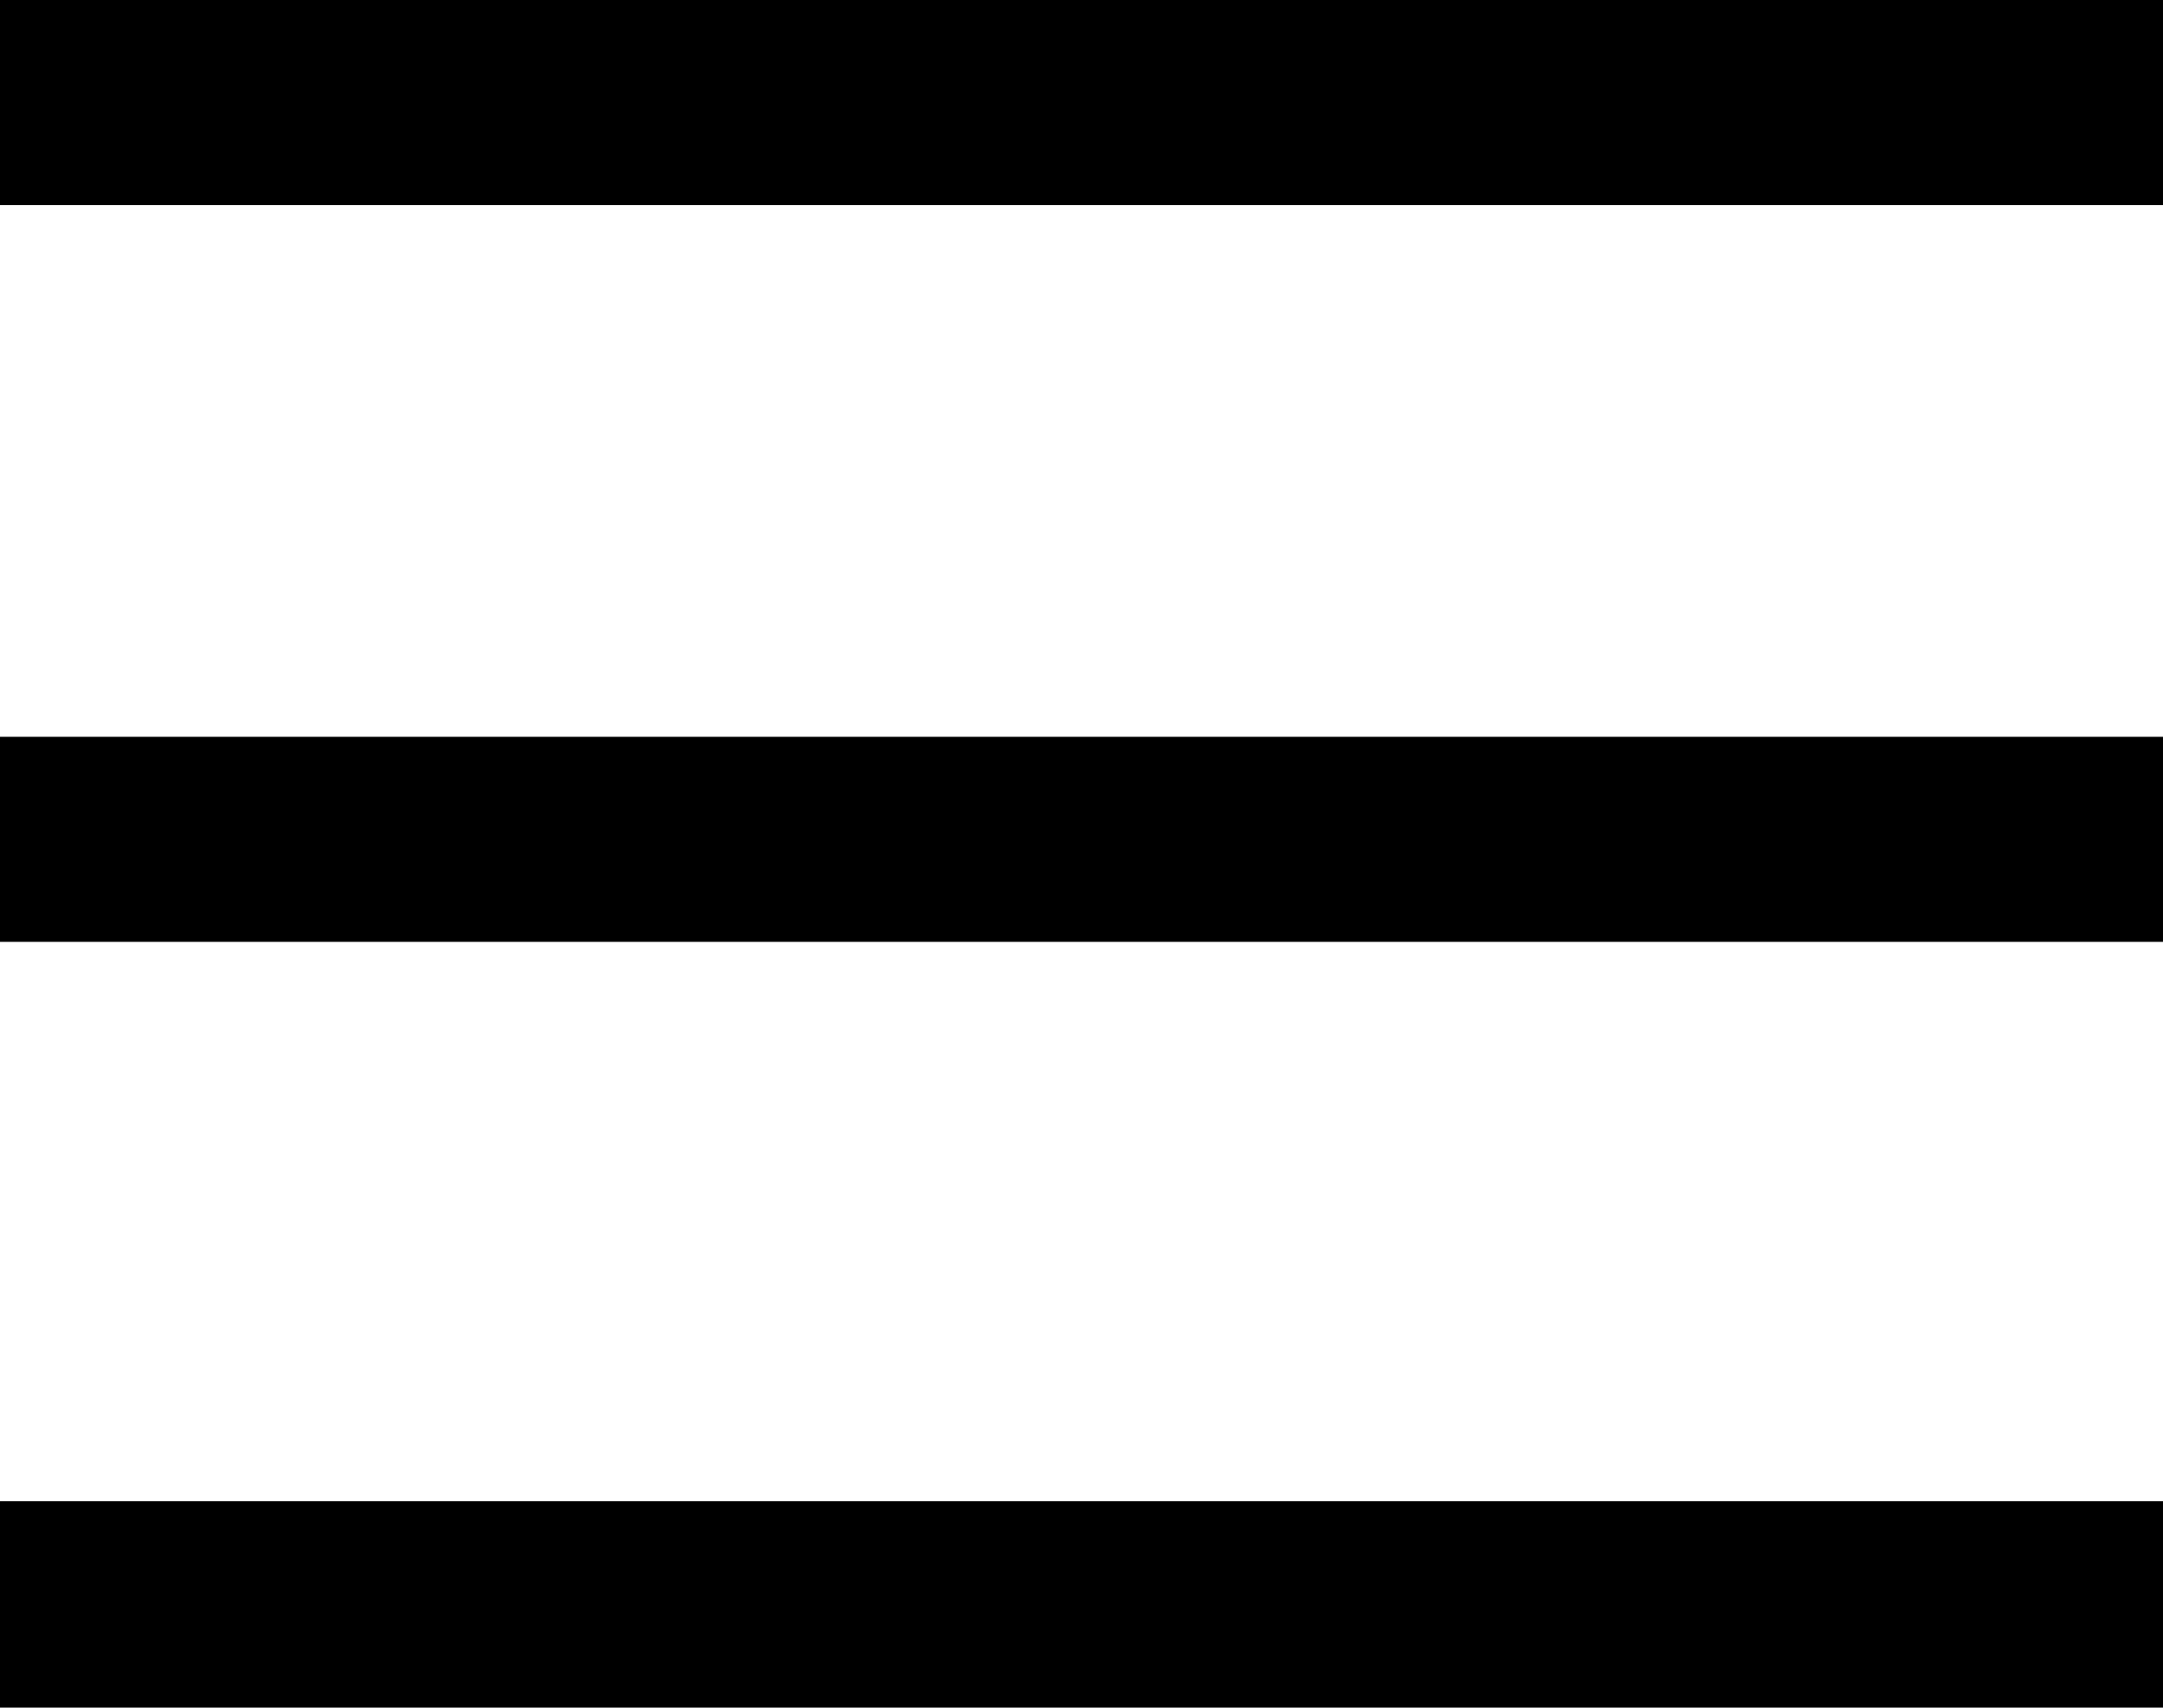
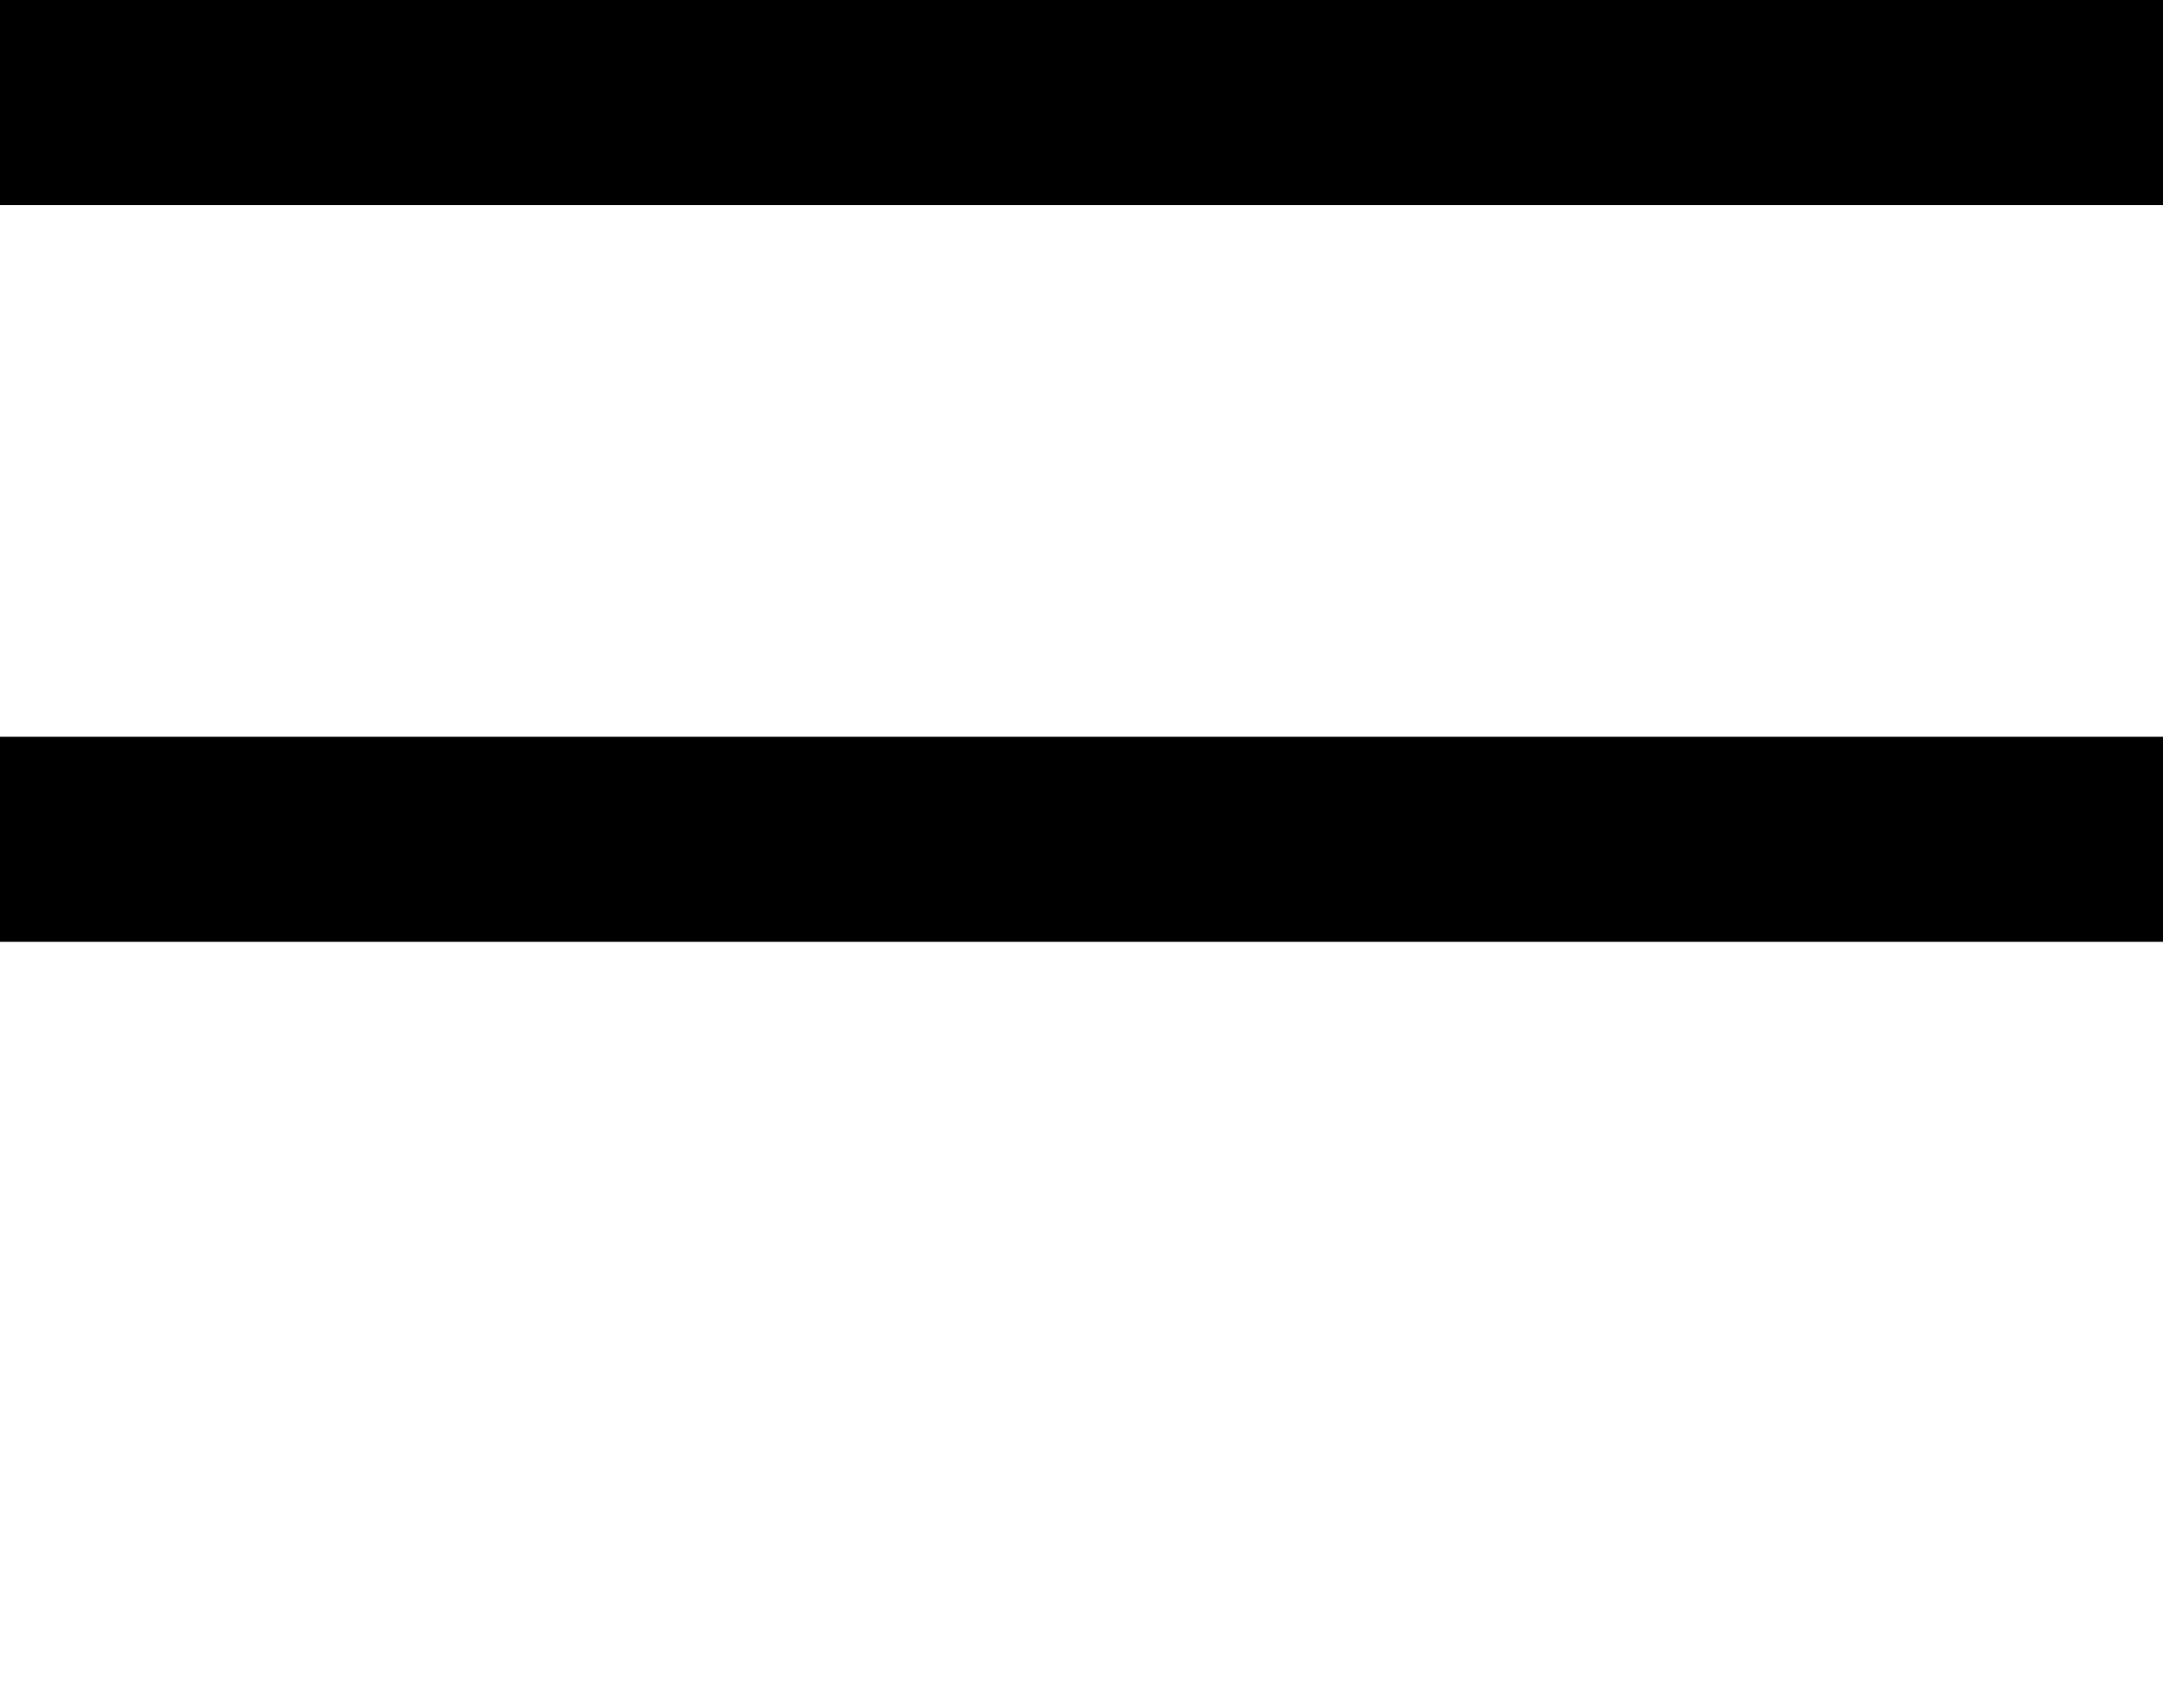
<svg xmlns="http://www.w3.org/2000/svg" version="1.1" id="Layer_1" x="0px" y="0px" viewBox="0 0 500 394.7" style="enable-background:new 0 0 500 394.7;" xml:space="preserve">
  <style type="text/css">
	.st0{fill-rule:evenodd;clip-rule:evenodd;}
</style>
  <g>
    <g>
-       <path class="st0" d="M0,0v47.4h500V0H0z M0,217.7h500v-47.4H0V217.7z M0,394.7h500V347H0V394.7z" />
+       <path class="st0" d="M0,0v47.4h500V0H0z M0,217.7h500v-47.4H0V217.7z M0,394.7h500V347V394.7z" />
    </g>
  </g>
</svg>